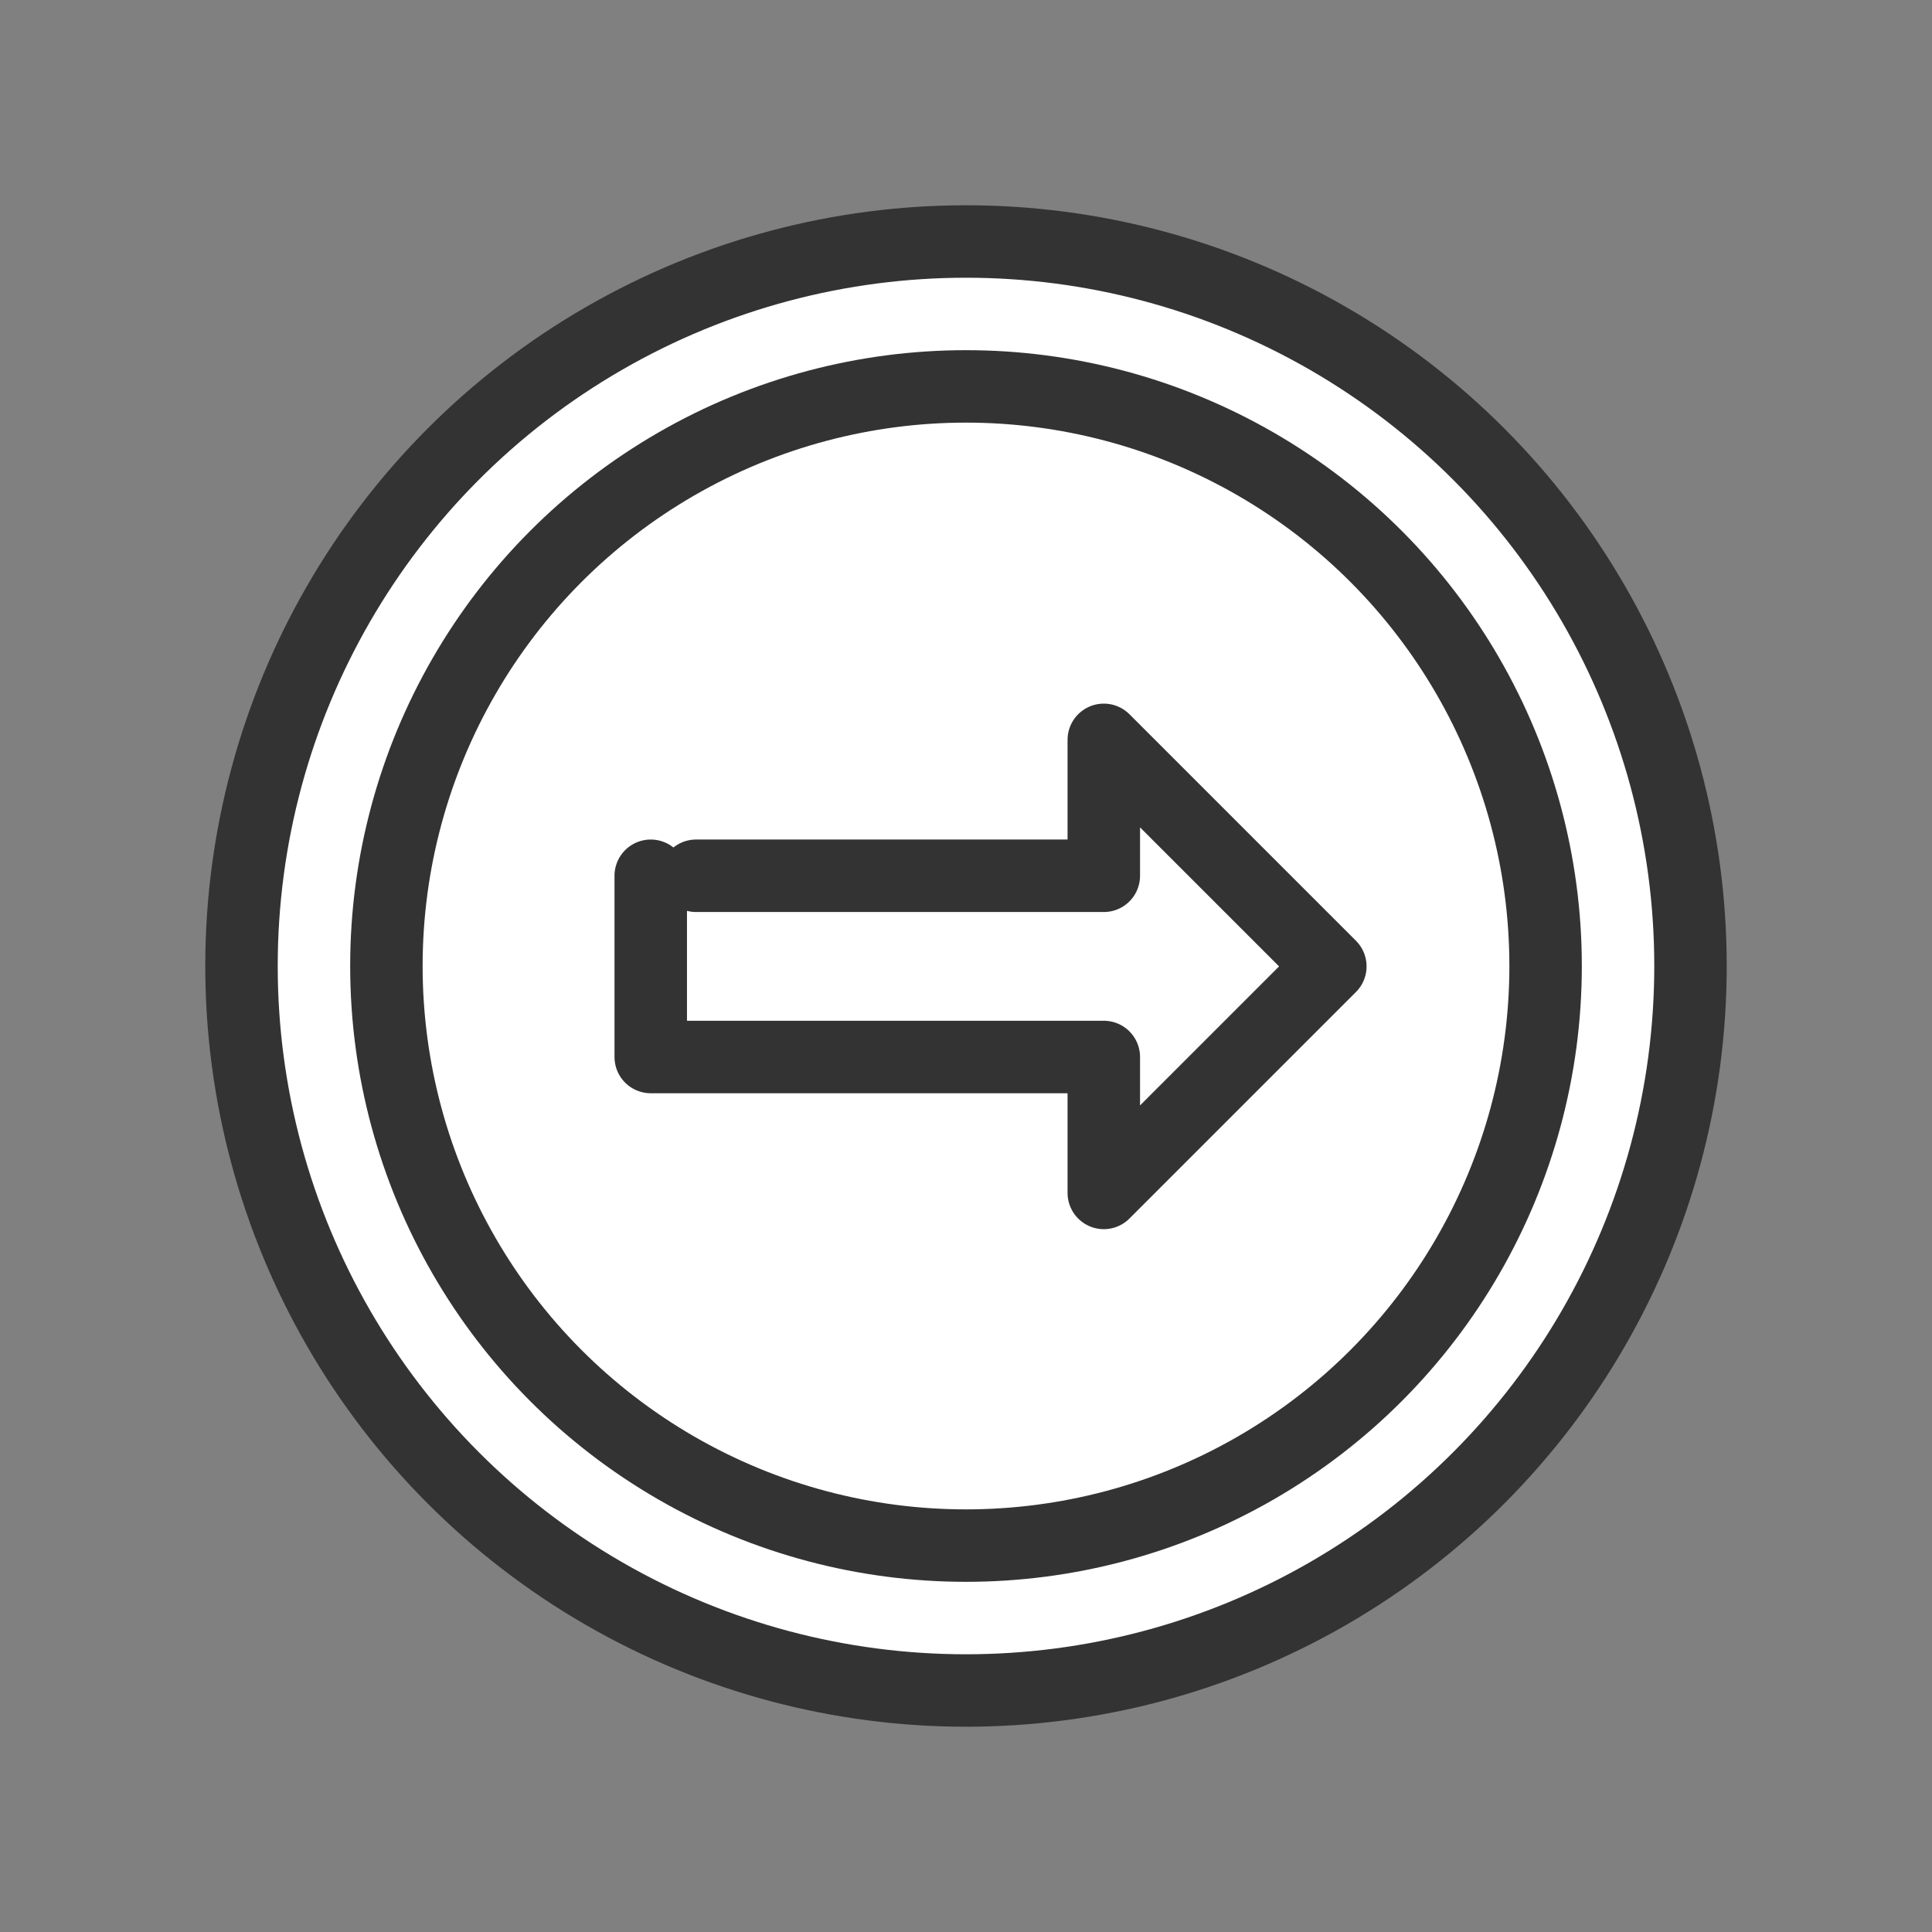
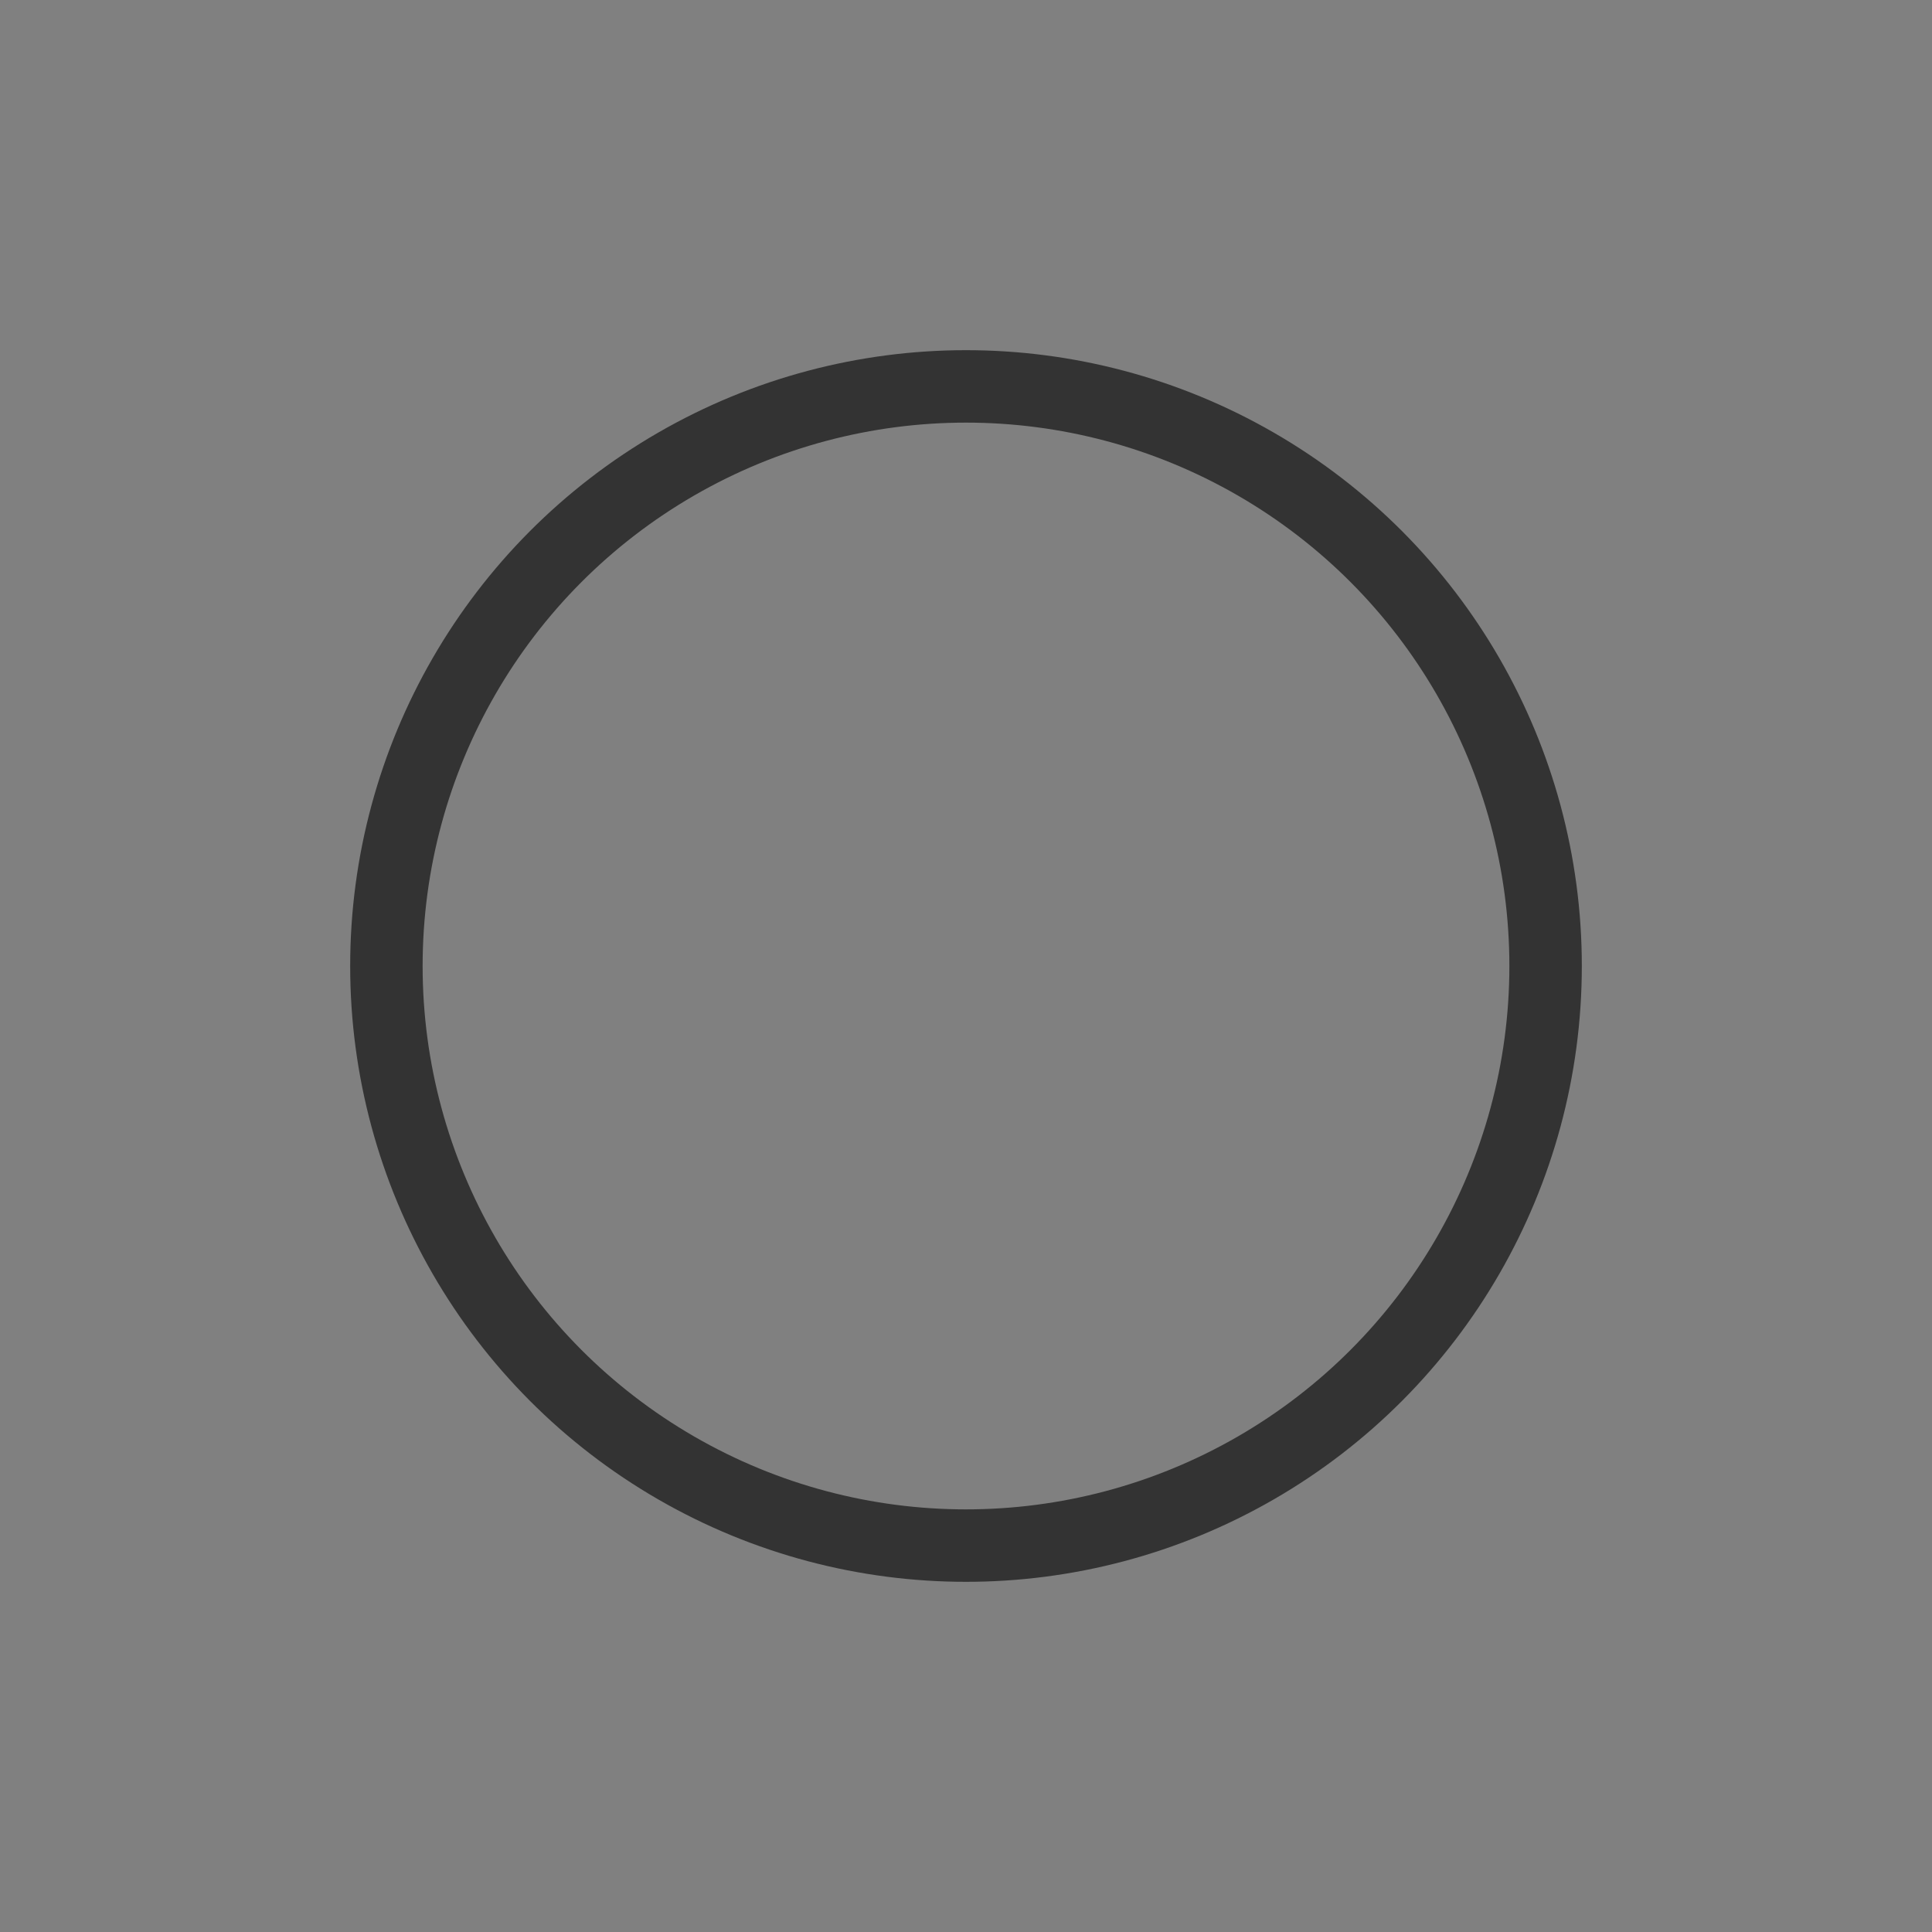
<svg xmlns="http://www.w3.org/2000/svg" height="40" version="1.1" width="40">
  <rect width="100%" height="100%" fill="#808080" stroke="none" />
-   <circle cx="20" cy="20" r="15" fill="#ffffff" stroke="#333333" stroke-width="1.5" stroke-linecap="round" stroke-linejoin="round" stroke-opacity="1" id="svg_1" style="stroke-linecap: round; stroke-linejoin: round; stroke-opacity: 1;" />
  <circle cx="20" cy="20" r="12" fill="none" stroke="#333333" stroke-width="1.5" stroke-linecap="round" stroke-linejoin="round" stroke-opacity="1" style="stroke-linecap: round; stroke-linejoin: round; stroke-opacity: 1;" />
-   <path fill="#ffffff" stroke="#333333" d="M9,13L18,13L18,10L23,15L18,20L18,17L8,17L8,13" stroke-width="1.6" stroke-linecap="round" stroke-linejoin="round" stroke-opacity="1" transform="matrix(0.938,0,0,0.938,5.969,5.938)" style="stroke-linecap: round; stroke-linejoin: round; stroke-opacity: 1;" />
</svg>